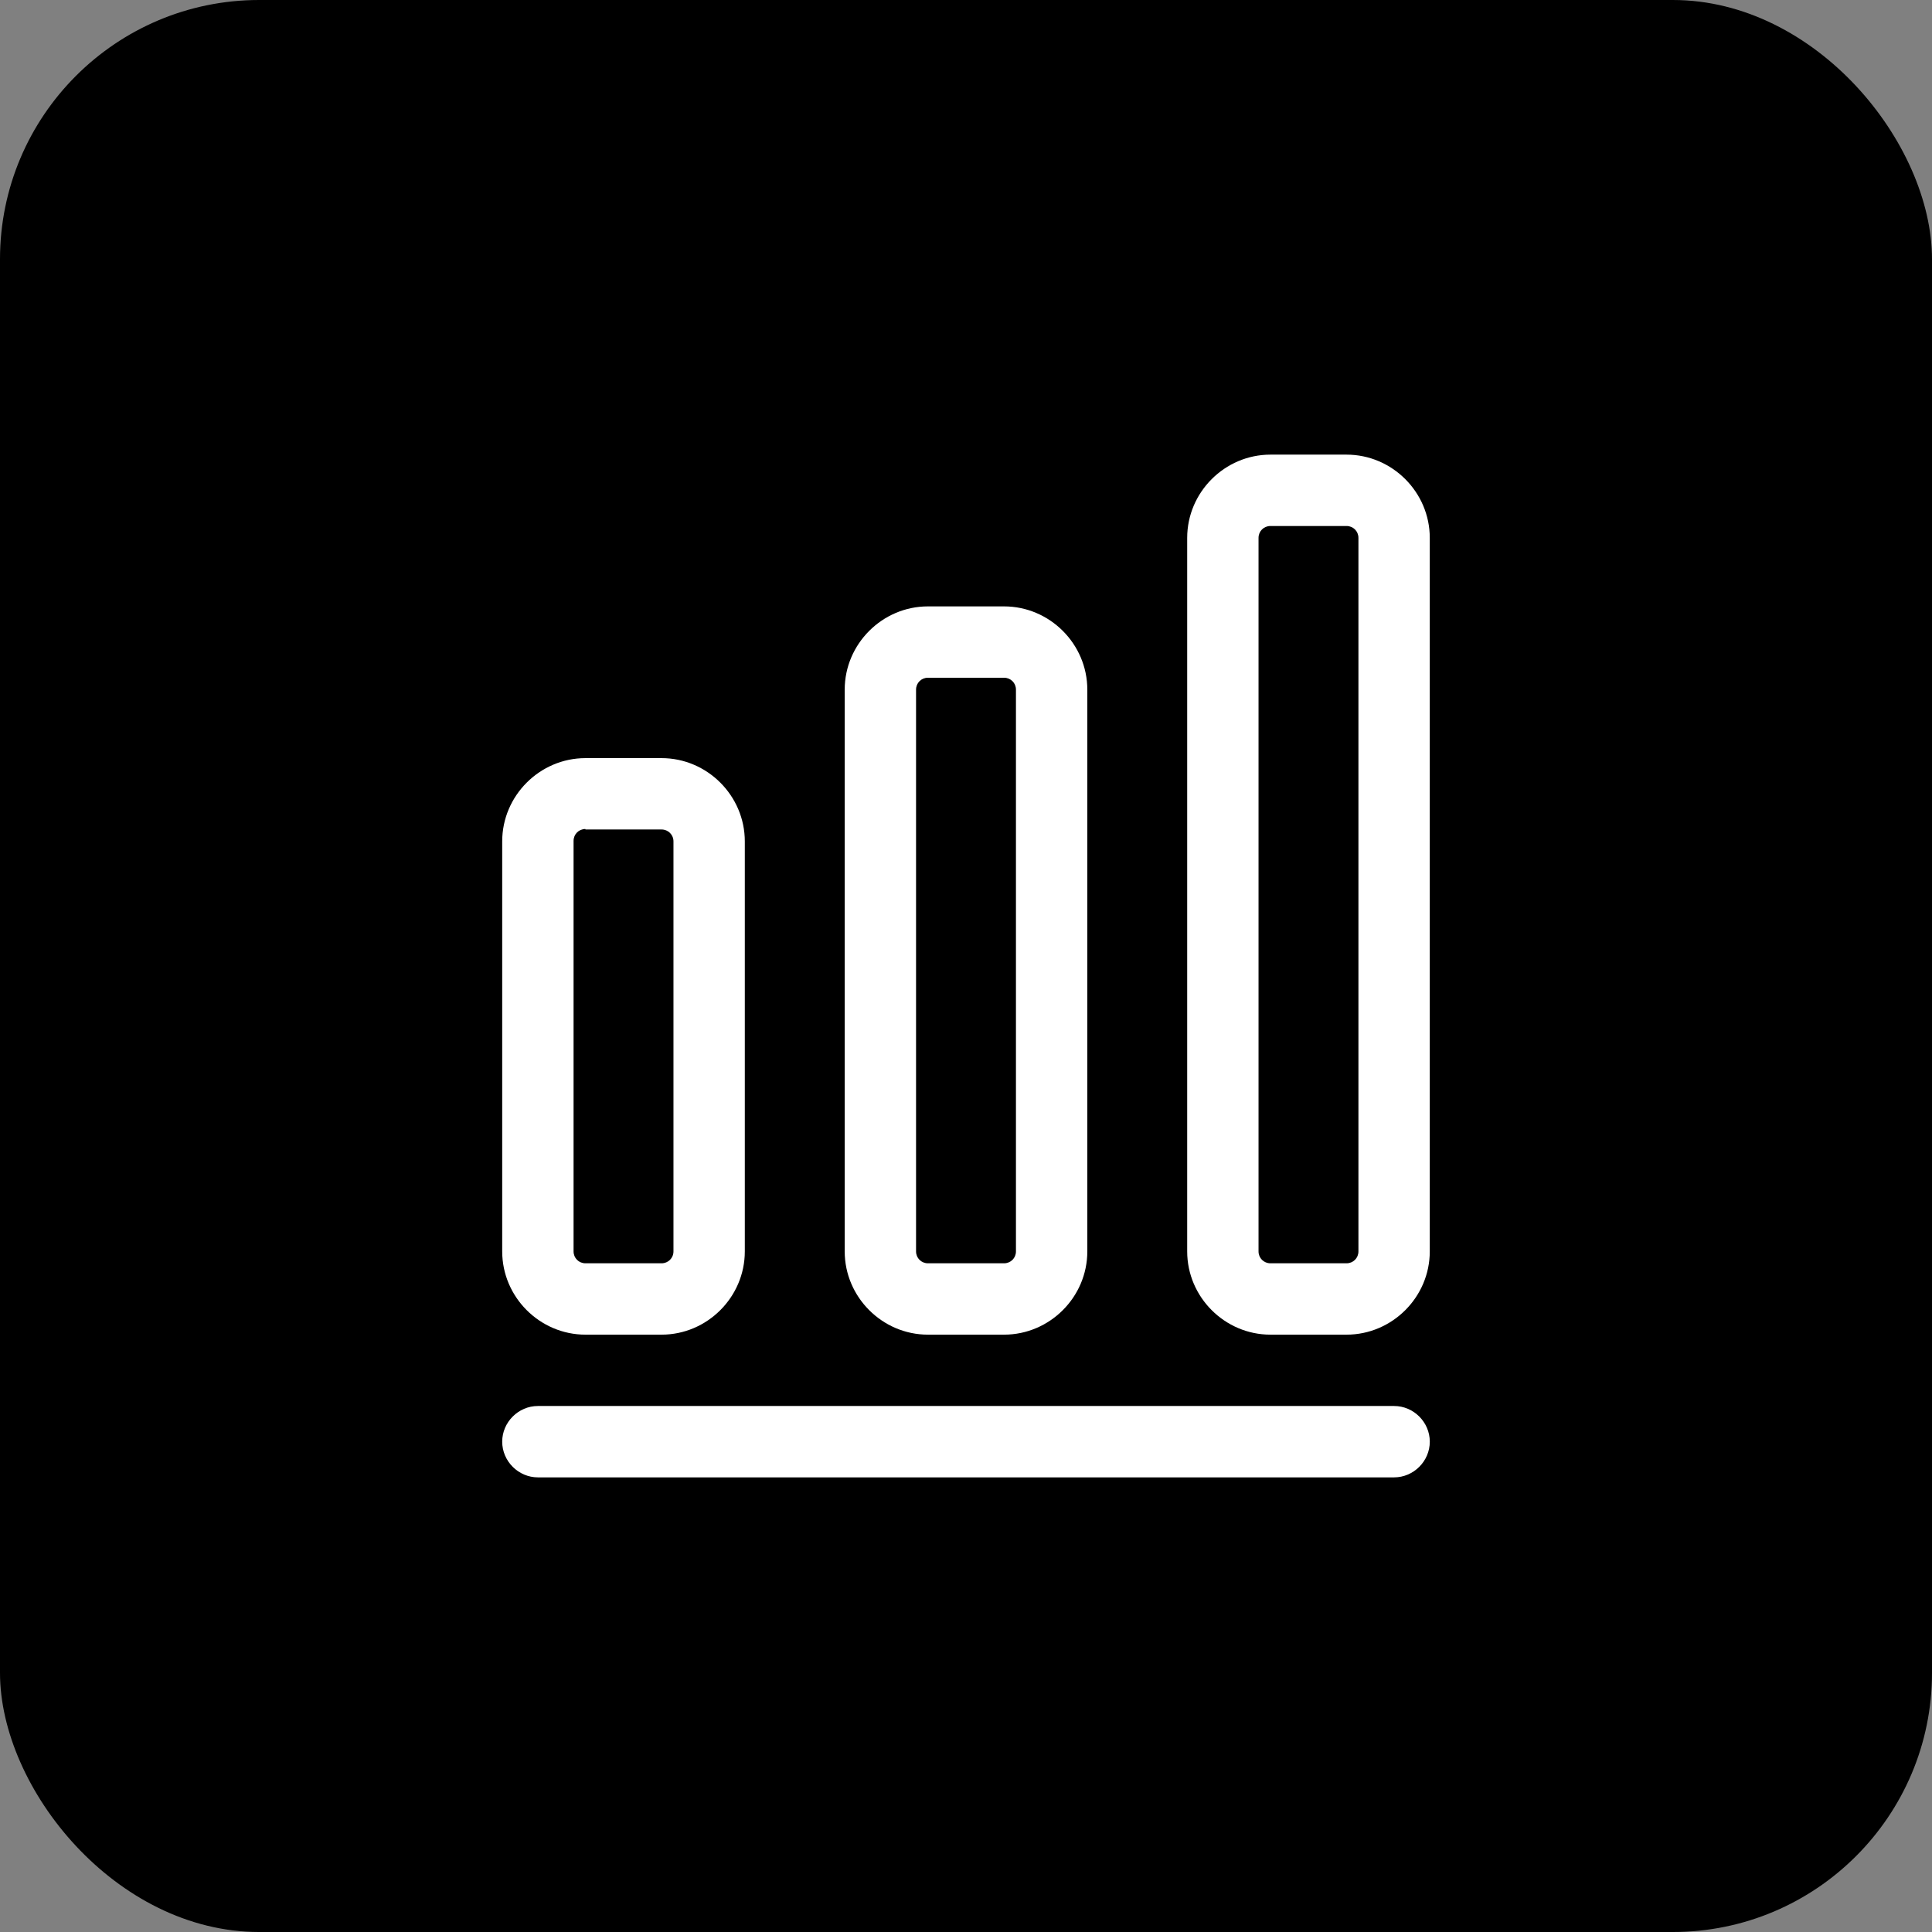
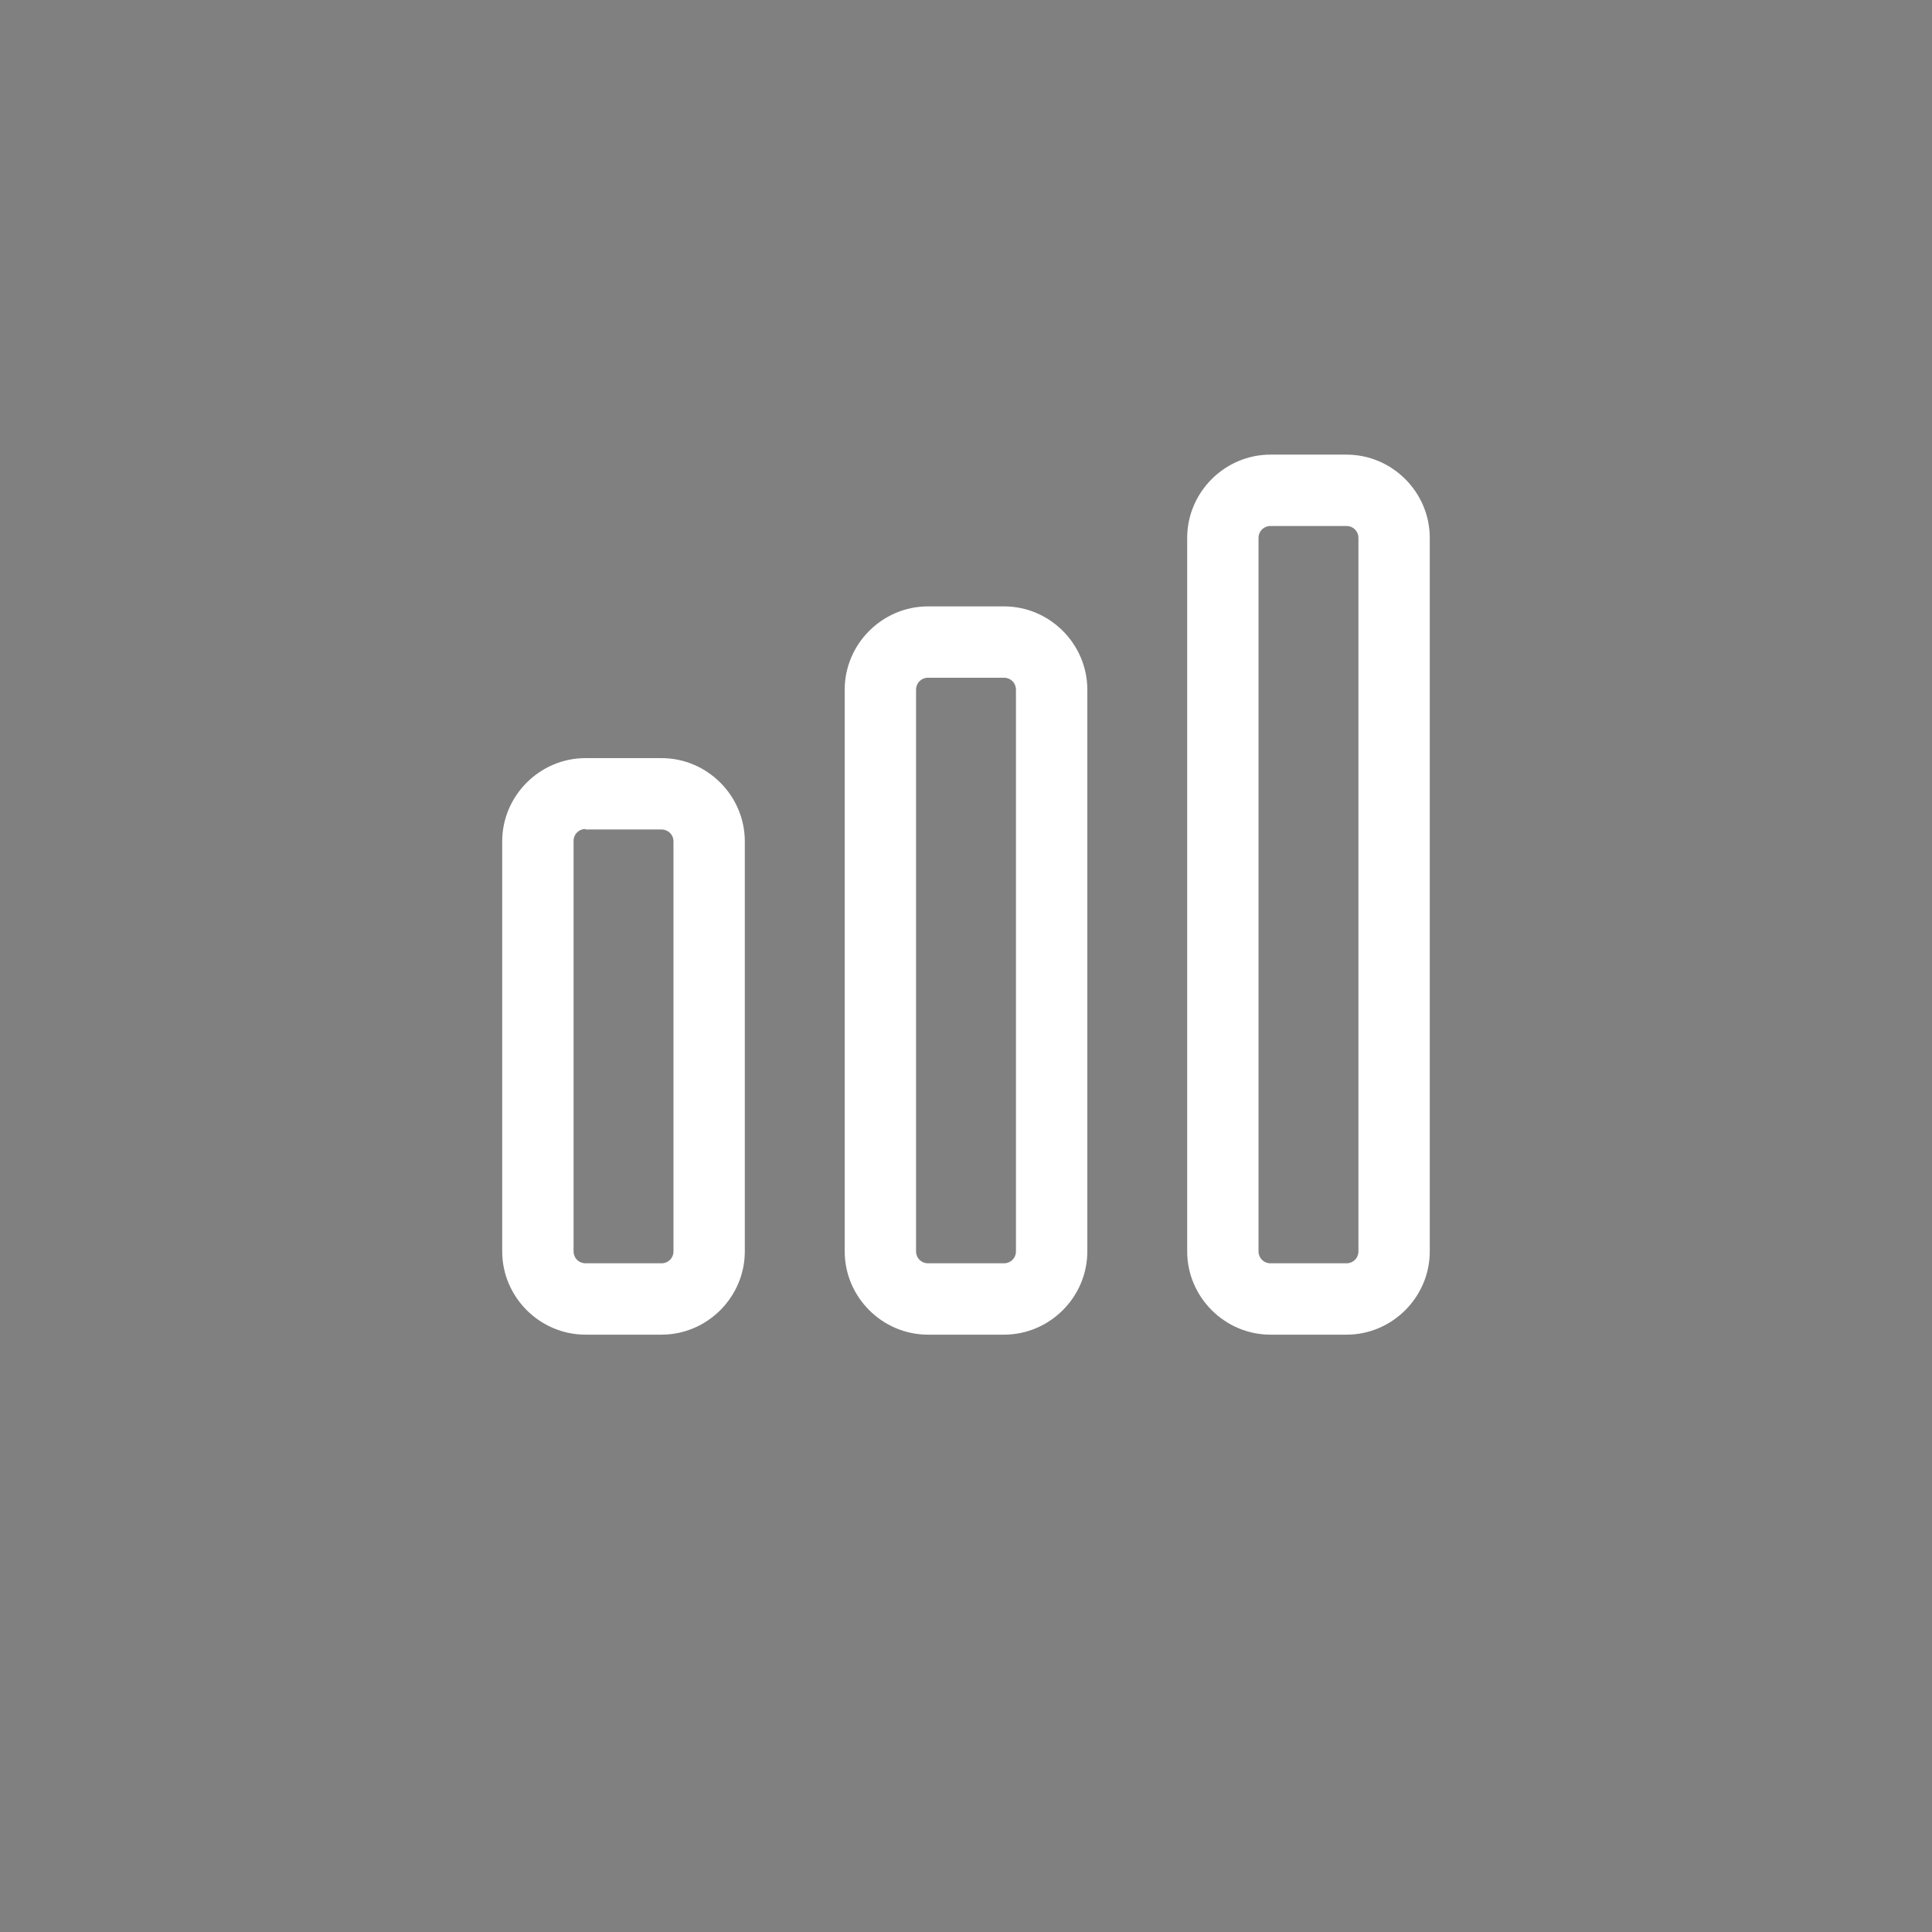
<svg xmlns="http://www.w3.org/2000/svg" width="82" height="82" viewBox="0 0 82 82" fill="none">
  <rect x="0" y="0" width="82" height="82" fill="#808080" stroke="none" />
-   <rect width="82" height="82" rx="11" fill="black" />
-   <path d="M59.17 62.704H22.83C22.002 62.704 21.315 62.017 21.315 61.189C21.315 60.362 22.002 59.675 22.83 59.675H59.17C59.998 59.675 60.685 60.362 60.685 61.189C60.685 62.017 59.998 62.704 59.17 62.704Z" fill="white" />
-   <path d="M28.079 56.647H24.849C22.91 56.647 21.315 55.052 21.315 53.114V35.71C21.315 33.772 22.91 32.177 24.849 32.177H28.079C30.017 32.177 31.612 33.772 31.612 35.71V53.114C31.612 55.052 30.017 56.647 28.079 56.647ZM24.849 35.185C24.566 35.185 24.344 35.407 24.344 35.69V53.114C24.344 53.396 24.566 53.618 24.849 53.618H28.079C28.361 53.618 28.584 53.396 28.584 53.114V35.71C28.584 35.428 28.361 35.206 28.079 35.206H24.849V35.185Z" fill="white" />
+   <path d="M28.079 56.647H24.849C22.91 56.647 21.315 55.052 21.315 53.114V35.71C21.315 33.772 22.91 32.177 24.849 32.177H28.079C30.017 32.177 31.612 33.772 31.612 35.71V53.114C31.612 55.052 30.017 56.647 28.079 56.647ZM24.849 35.185C24.566 35.185 24.344 35.407 24.344 35.69V53.114C24.344 53.396 24.566 53.618 24.849 53.618H28.079C28.361 53.618 28.584 53.396 28.584 53.114V35.71C28.584 35.428 28.361 35.206 28.079 35.206H24.849V35.185" fill="white" />
  <path d="M42.615 56.647H39.385C37.447 56.647 35.852 55.052 35.852 53.114V29.27C35.852 27.332 37.447 25.737 39.385 25.737H42.615C44.554 25.737 46.149 27.332 46.149 29.27V53.114C46.149 55.052 44.554 56.647 42.615 56.647ZM39.385 28.765C39.102 28.765 38.88 28.987 38.88 29.27V53.114C38.88 53.396 39.102 53.618 39.385 53.618H42.615C42.898 53.618 43.12 53.396 43.12 53.114V29.27C43.12 28.987 42.898 28.765 42.615 28.765H39.385Z" fill="white" />
  <path d="M57.151 56.647H53.921C51.983 56.647 50.388 55.052 50.388 53.114V22.829C50.388 20.891 51.983 19.296 53.921 19.296H57.151C59.09 19.296 60.684 20.891 60.684 22.829V53.114C60.684 55.052 59.09 56.647 57.151 56.647ZM53.921 22.325C53.638 22.325 53.416 22.547 53.416 22.829V53.114C53.416 53.396 53.638 53.618 53.921 53.618H57.151C57.434 53.618 57.656 53.396 57.656 53.114V22.829C57.656 22.547 57.434 22.325 57.151 22.325H53.921Z" fill="white" />
</svg>